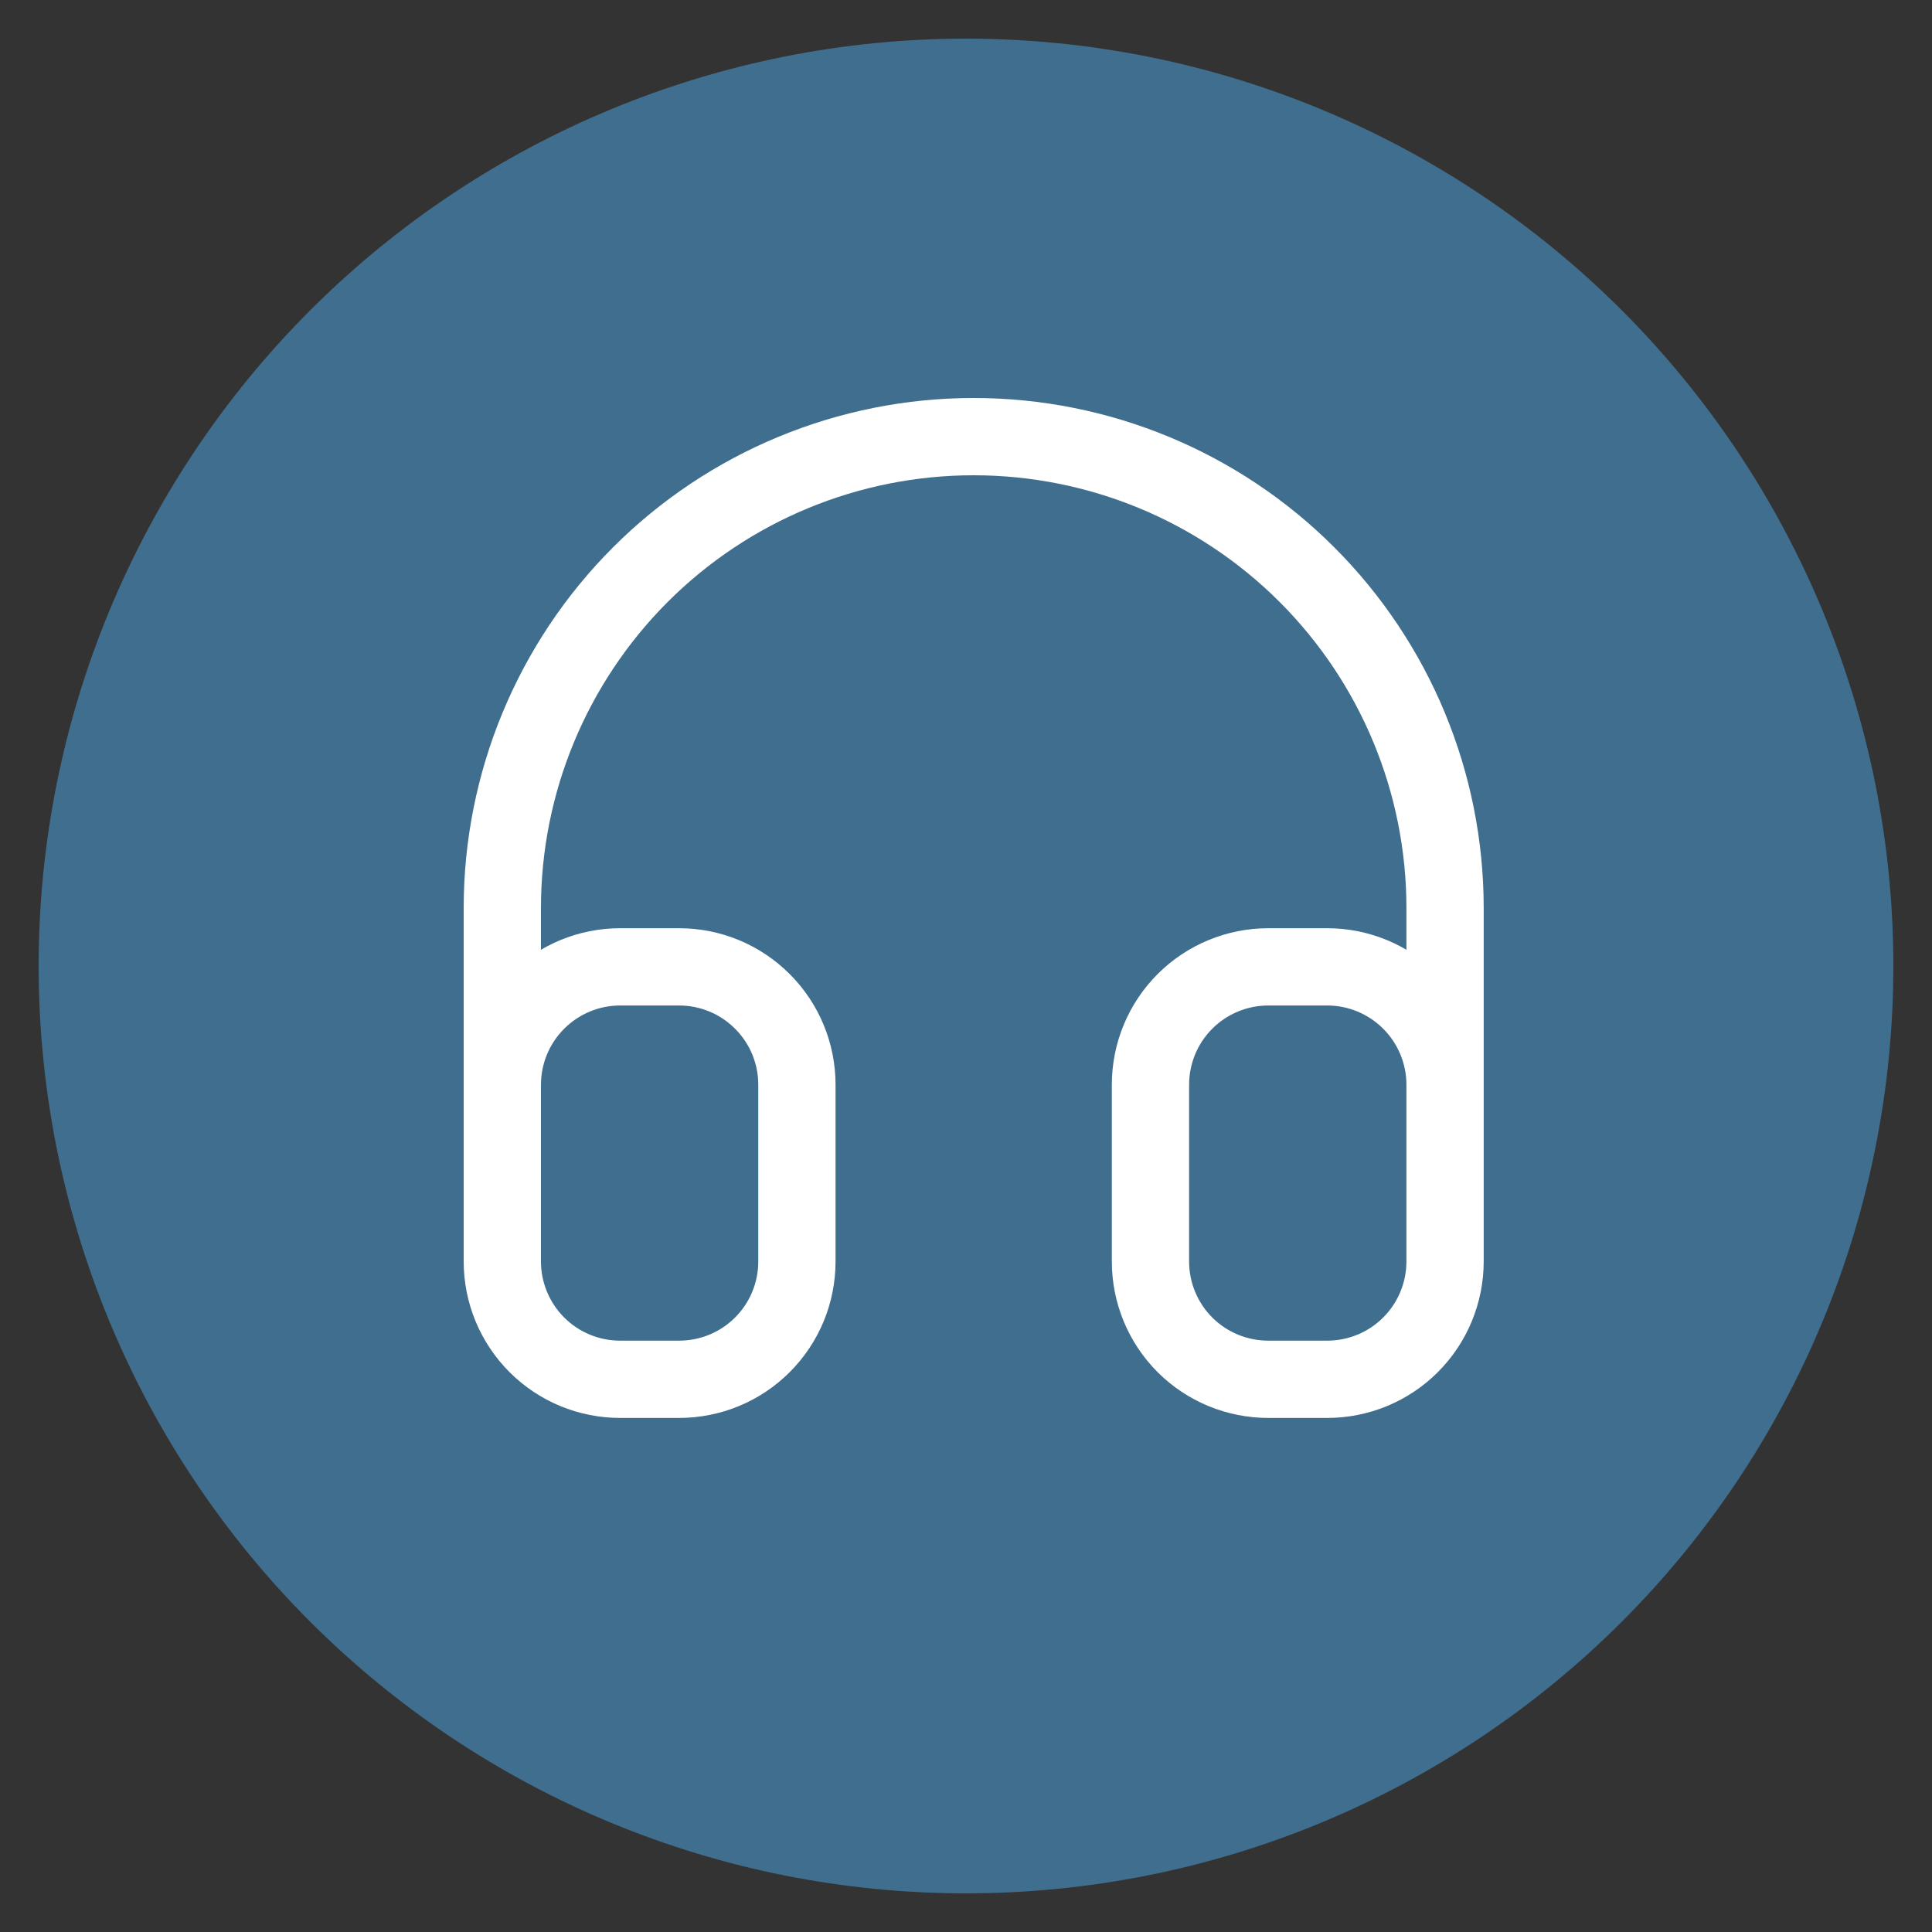
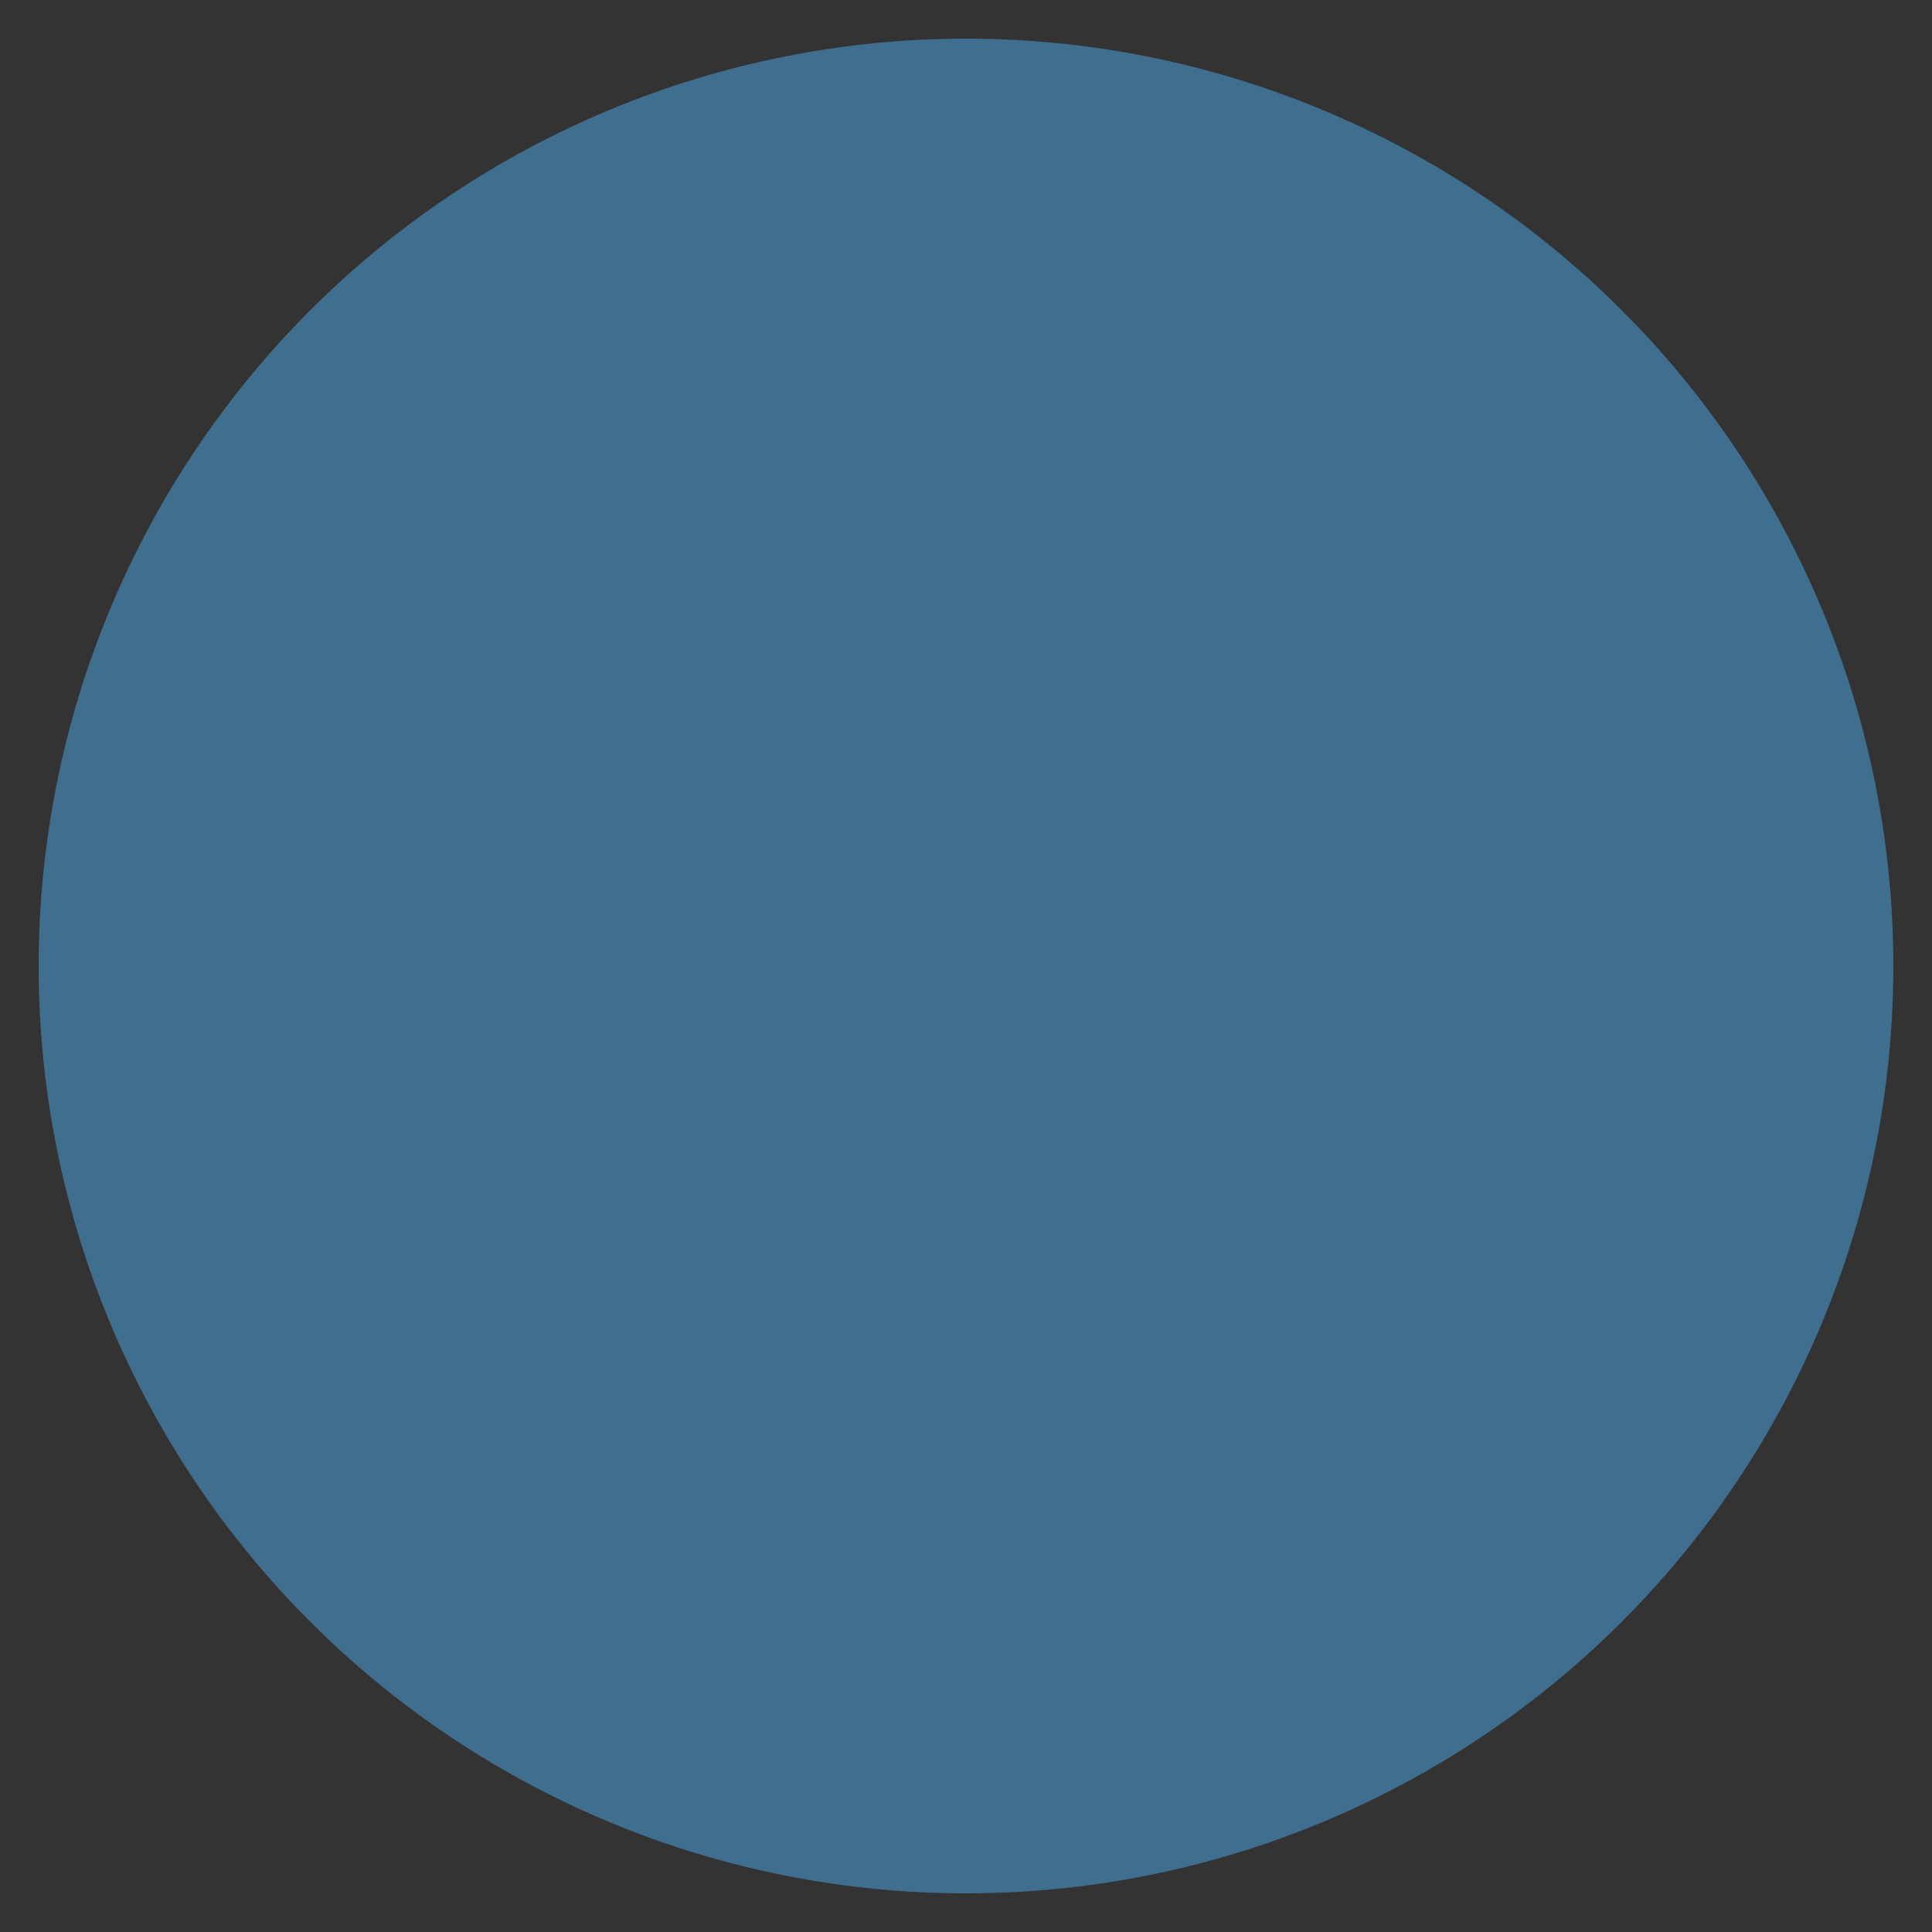
<svg xmlns="http://www.w3.org/2000/svg" width="25" height="25" viewBox="0 0 25 25" fill="none">
  <rect x="0" y="0" width="25" height="25" fill="#333333" stroke="none" />
  <path d="M1 12.5C1 14.01 1.297 15.506 1.875 16.901C2.453 18.296 3.3 19.564 4.368 20.632C5.436 21.7 6.704 22.547 8.099 23.125C9.494 23.703 10.99 24 12.5 24C14.01 24 15.506 23.703 16.901 23.125C18.296 22.547 19.564 21.7 20.632 20.632C21.7 19.564 22.547 18.296 23.125 16.901C23.703 15.506 24 14.01 24 12.5C24 9.45 22.788 6.525 20.632 4.368C18.475 2.212 15.55 1 12.5 1C9.45 1 6.525 2.212 4.368 4.368C2.212 6.525 1 9.45 1 12.5Z" fill="#406E8E" stroke="#406E8E" stroke-linecap="round" stroke-linejoin="round" />
-   <path d="M6.5 14.036C6.5 13.632 6.661 13.244 6.947 12.958C7.233 12.672 7.62 12.511 8.025 12.511H8.787C9.192 12.511 9.58 12.672 9.865 12.958C10.152 13.244 10.312 13.632 10.312 14.036V16.323C10.312 16.728 10.152 17.116 9.865 17.402C9.58 17.688 9.192 17.848 8.787 17.848H8.025C7.62 17.848 7.233 17.688 6.947 17.402C6.661 17.116 6.5 16.728 6.5 16.323V14.036ZM6.5 14.036V11.749C6.5 10.131 7.143 8.58 8.286 7.436C9.43 6.292 10.982 5.65 12.599 5.65C14.217 5.65 15.768 6.292 16.912 7.436C18.056 8.58 18.699 10.131 18.699 11.749V14.036M18.699 14.036C18.699 13.632 18.538 13.244 18.252 12.958C17.966 12.672 17.578 12.511 17.174 12.511H16.412C16.007 12.511 15.619 12.672 15.333 12.958C15.047 13.244 14.887 13.632 14.887 14.036V16.323C14.887 16.728 15.047 17.116 15.333 17.402C15.619 17.688 16.007 17.848 16.412 17.848H17.174C17.578 17.848 17.966 17.688 18.252 17.402C18.538 17.116 18.699 16.728 18.699 16.323V14.036Z" stroke="white" stroke-linecap="round" stroke-linejoin="round" />
</svg>